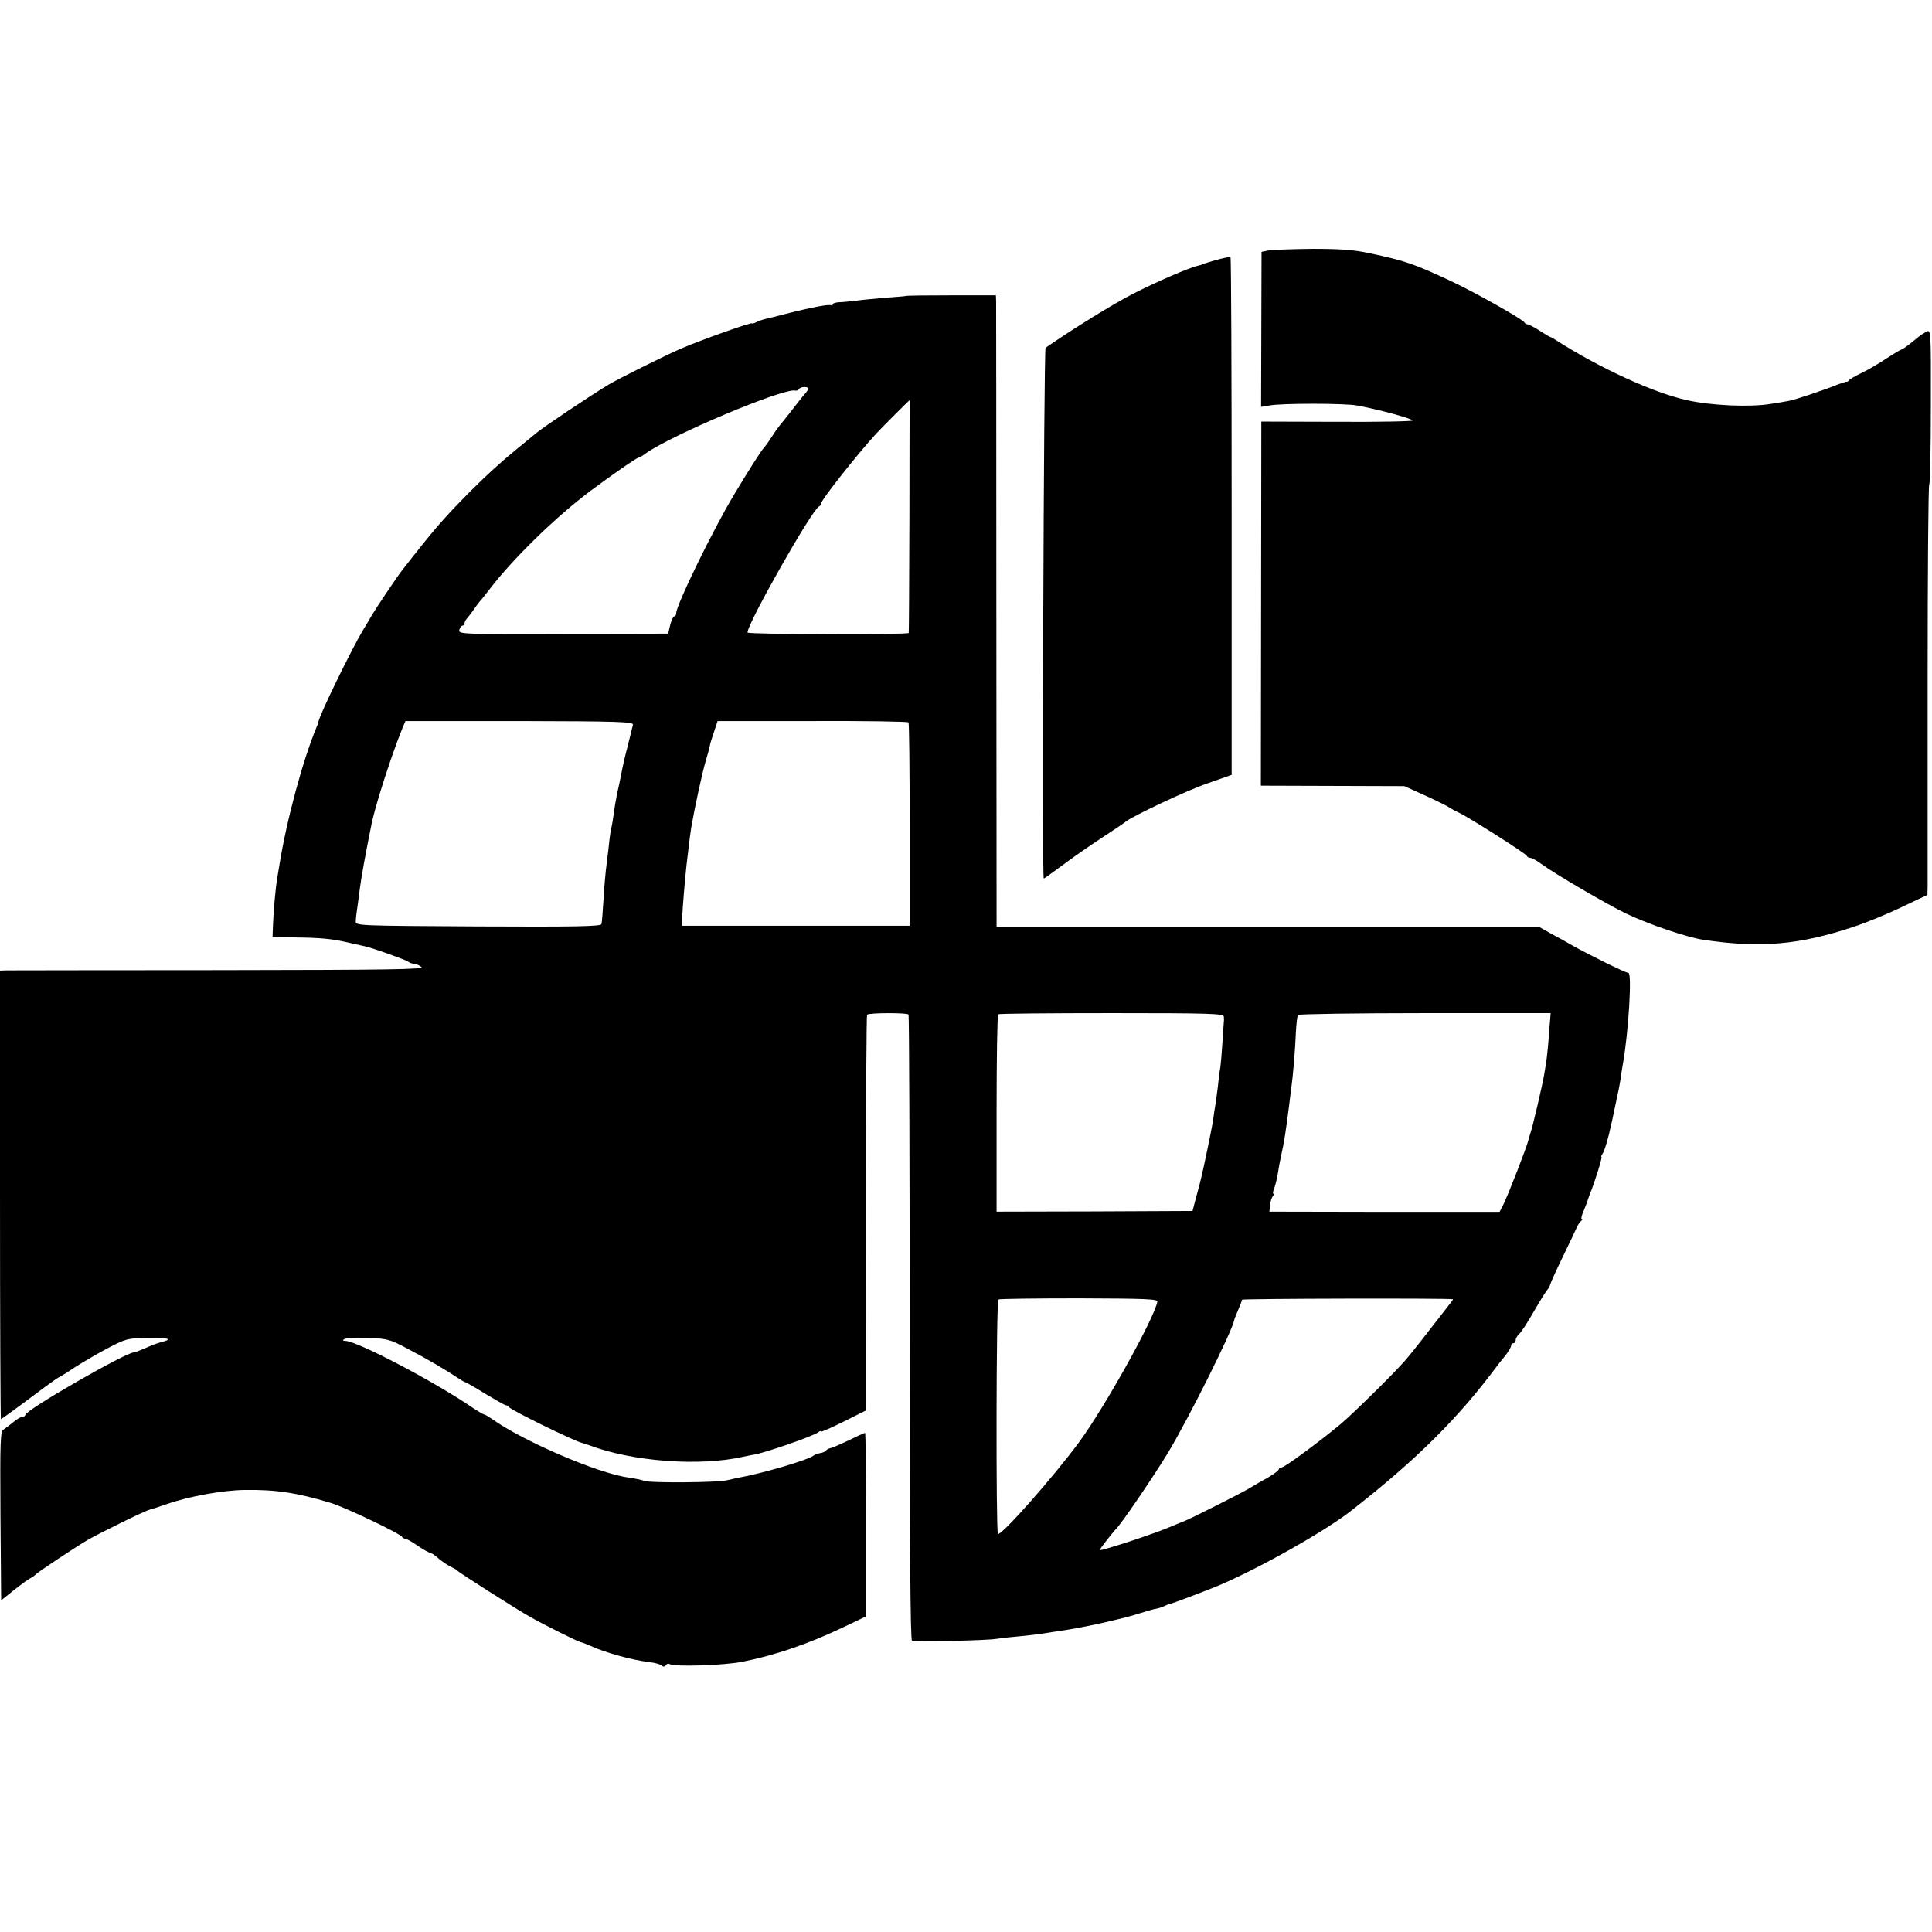
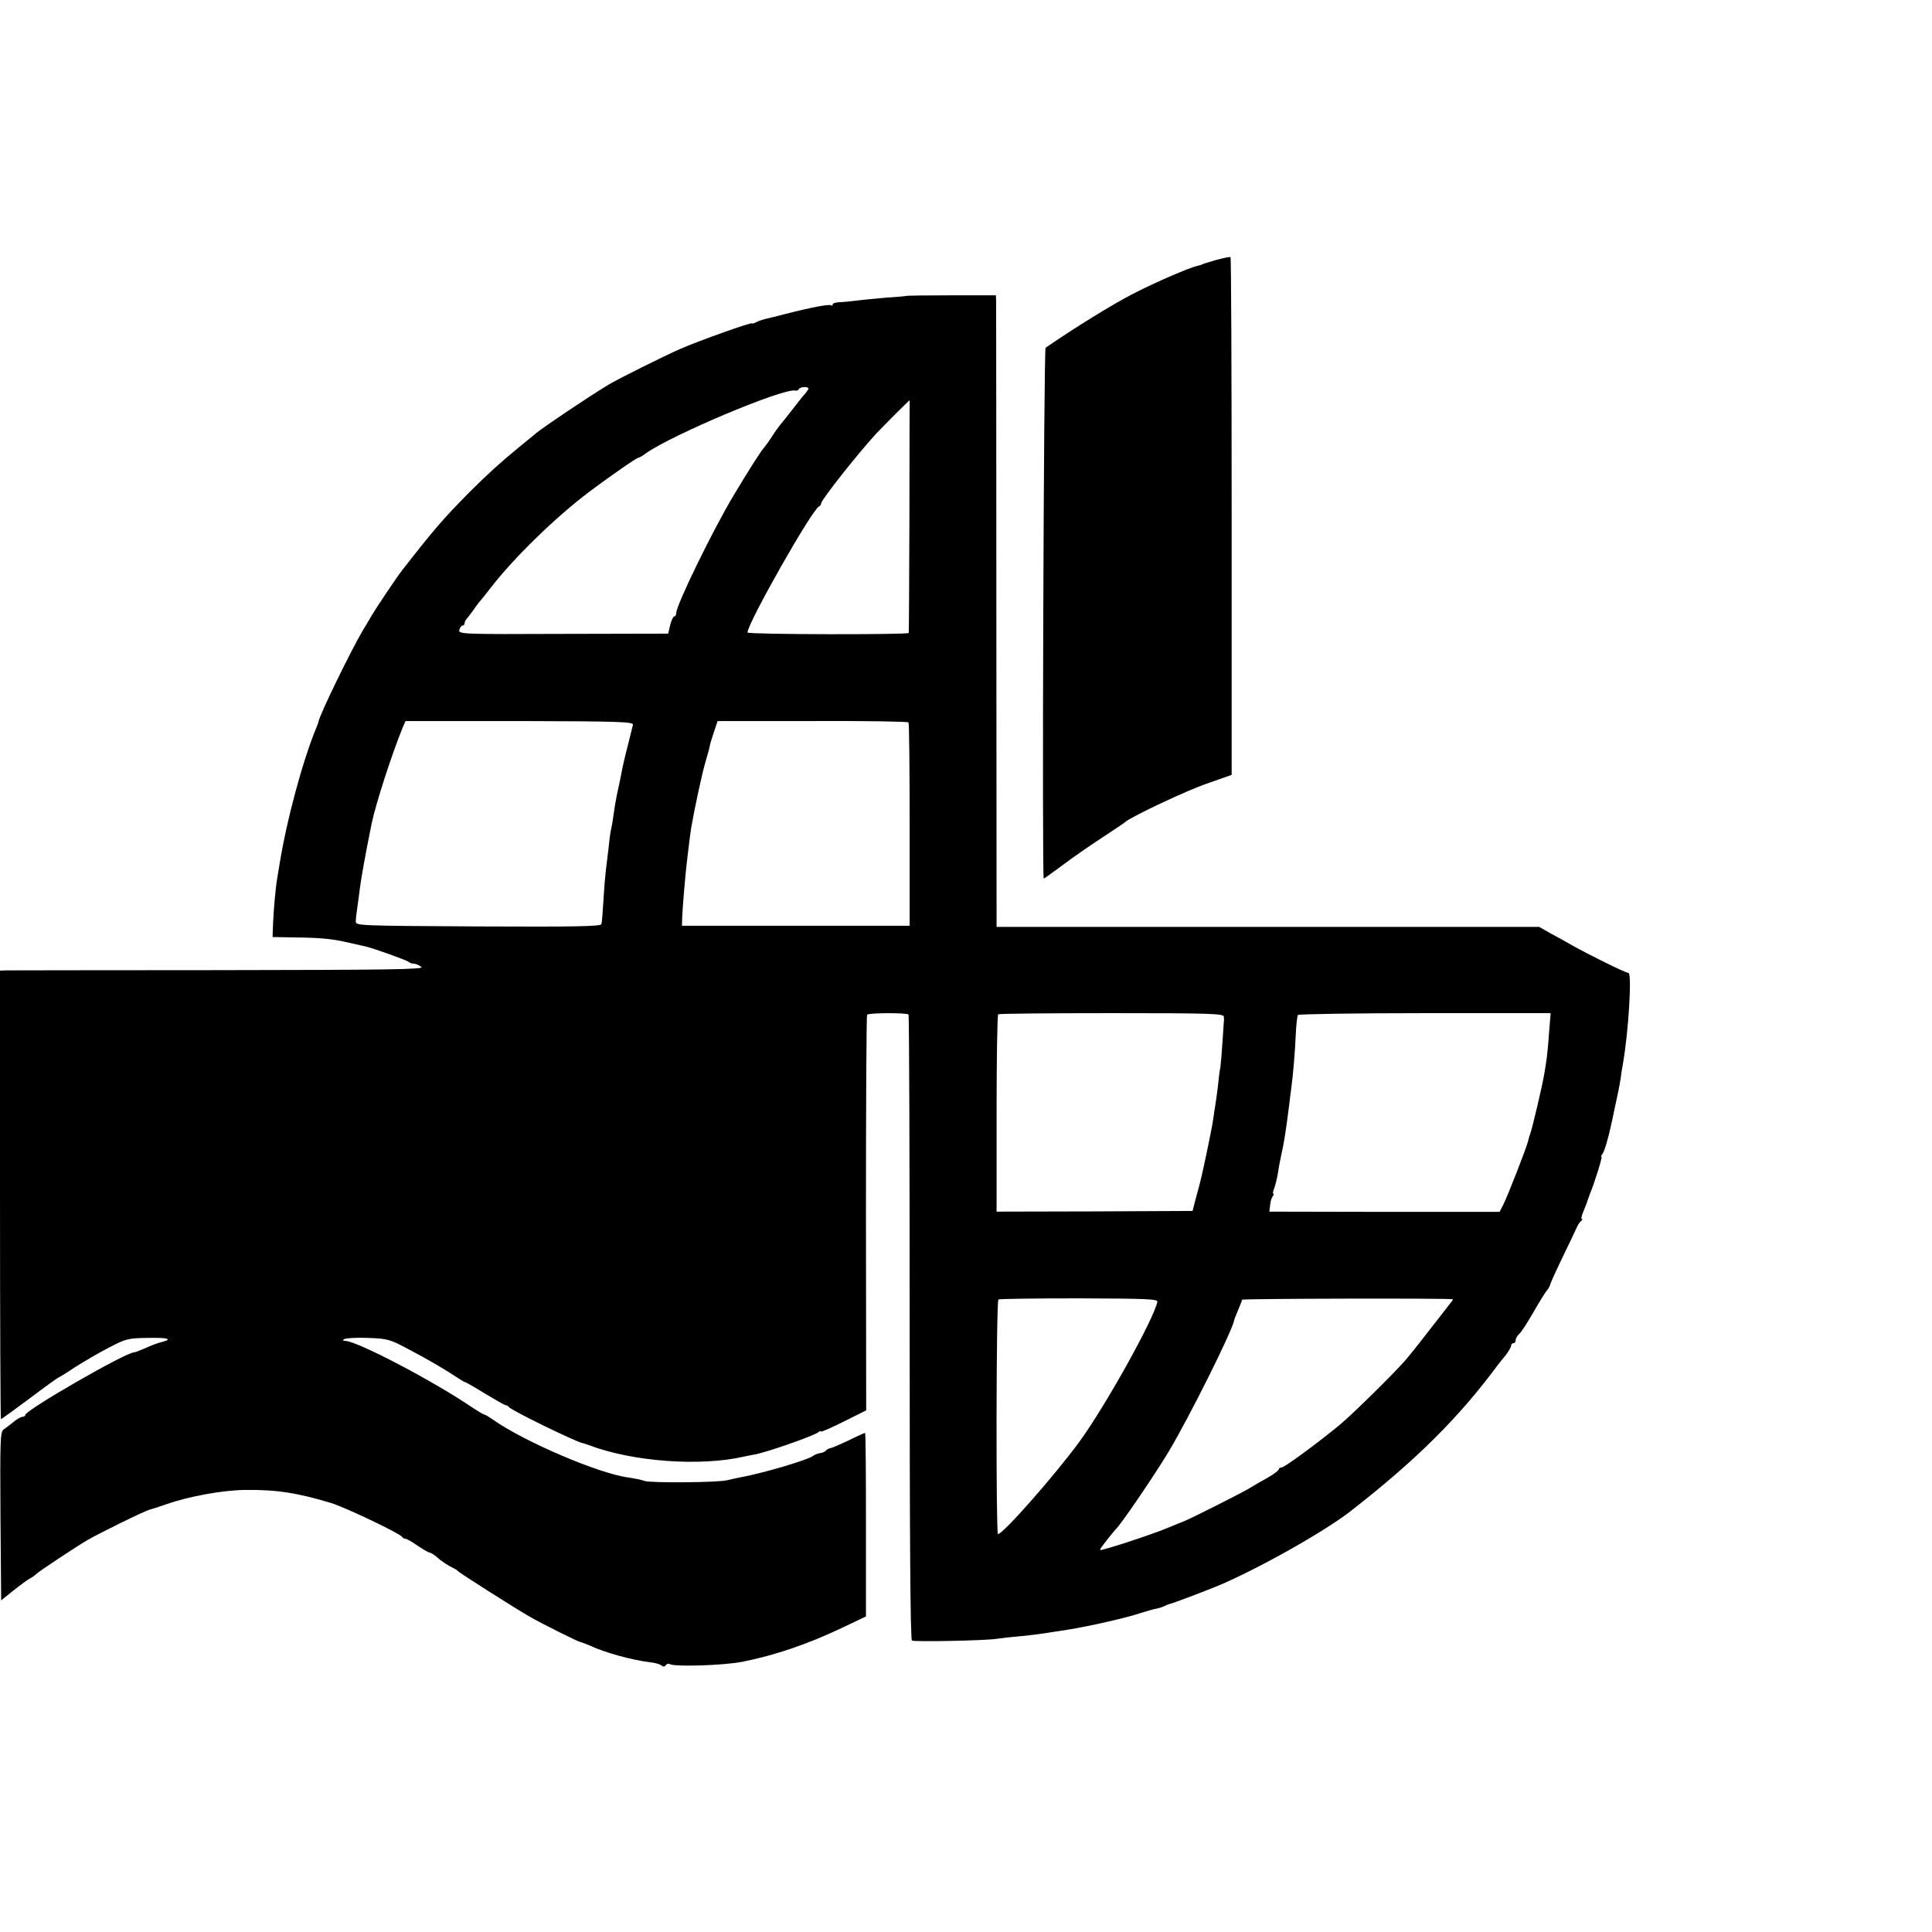
<svg xmlns="http://www.w3.org/2000/svg" version="1.0" width="840pt" height="840pt" viewBox="0 0 840 840" preserveAspectRatio="xMidYMid meet">
  <g transform="translate(0,840) scale(0.1,-0.1)" fill="#000000" stroke="none">
-     <path d="M5515 7311 l-30 -6 -1 -337 -1 -337 36 6 c51 10 327 10 381 0 92 -17 230 -54 242 -65 4 -4 -143 -7 -326 -6 l-332 1 -1 -792 -1 -791 312 -1 312 -1 84 -38 c47 -21 96 -45 110 -54 14 -9 33 -19 42 -23 27 -10 293 -178 296 -188 2 -5 9 -9 16 -9 7 0 28 -12 47 -26 55 -41 287 -177 371 -217 96 -46 262 -102 333 -113 248 -37 417 -23 656 57 52 17 145 55 207 85 l112 53 1 38 c0 21 0 420 0 887 0 467 3 854 7 860 4 6 7 160 7 343 1 327 0 331 -19 321 -11 -6 -25 -15 -30 -19 -6 -5 -25 -20 -42 -34 -18 -14 -34 -25 -37 -25 -3 0 -32 -17 -64 -38 -32 -21 -80 -50 -108 -63 -27 -13 -53 -28 -56 -32 -3 -5 -8 -8 -10 -7 -2 1 -17 -4 -34 -10 -75 -30 -199 -71 -223 -74 -15 -3 -47 -8 -72 -12 -90 -15 -257 -8 -365 16 -146 32 -382 141 -565 258 -14 9 -27 17 -30 17 -3 0 -24 13 -47 28 -24 15 -47 27 -52 27 -5 0 -11 4 -13 8 -4 12 -209 127 -303 172 -176 83 -211 95 -370 129 -69 15 -127 19 -250 19 -88 -1 -173 -4 -190 -7z" />
    <path d="M5285 7269 c-33 -10 -60 -18 -60 -19 0 -1 -7 -3 -15 -5 -36 -7 -184 -71 -285 -123 -86 -44 -259 -151 -379 -234 -8 -5 -16 -2308 -8 -2308 2 0 38 26 80 57 42 32 120 86 172 120 52 34 100 66 105 71 30 24 264 135 355 166 l105 37 0 1124 c0 618 -2 1125 -5 1127 -3 2 -32 -4 -65 -13z" />
    <path d="M3937 7113 c-1 -1 -38 -4 -82 -7 -44 -4 -102 -9 -130 -13 -27 -3 -62 -7 -77 -7 -16 -1 -28 -5 -28 -10 0 -5 -2 -7 -5 -4 -7 7 -82 -7 -200 -37 -33 -9 -71 -18 -84 -21 -13 -3 -32 -9 -43 -15 -10 -5 -18 -7 -18 -5 0 7 -224 -73 -310 -110 -65 -28 -278 -134 -315 -157 -89 -54 -278 -181 -311 -208 -23 -19 -60 -49 -83 -68 -71 -58 -132 -113 -211 -192 -116 -118 -149 -156 -289 -335 -22 -27 -120 -174 -135 -200 -9 -16 -26 -45 -38 -64 -51 -86 -189 -368 -194 -400 0 -3 -4 -12 -7 -20 -60 -143 -131 -406 -162 -600 -3 -19 -8 -46 -10 -60 -7 -42 -16 -142 -18 -200 l-2 -54 105 -2 c99 -1 152 -6 210 -19 26 -6 68 -15 85 -19 31 -6 181 -60 190 -67 5 -5 16 -9 25 -9 8 0 23 -7 32 -14 15 -11 -137 -13 -880 -14 -493 0 -909 -1 -924 -1 l-28 -1 0 -975 c0 -536 2 -975 4 -975 3 0 59 41 125 90 66 50 122 90 124 90 2 0 35 20 72 45 38 24 104 63 147 85 74 39 85 42 169 43 89 2 113 -5 62 -18 -15 -3 -46 -15 -70 -26 -23 -10 -46 -19 -51 -19 -35 0 -472 -251 -472 -272 0 -4 -6 -8 -12 -8 -7 0 -25 -10 -40 -23 -14 -12 -34 -26 -42 -32 -15 -9 -16 -48 -14 -376 l3 -367 55 44 c30 24 62 47 70 51 8 4 20 12 27 19 15 14 163 112 223 148 54 31 249 127 270 132 8 2 42 13 74 24 96 34 245 61 341 62 136 2 230 -13 375 -57 62 -19 303 -134 308 -147 2 -4 8 -8 14 -8 5 0 29 -13 53 -30 24 -16 48 -30 52 -30 5 0 18 -8 29 -17 23 -21 52 -40 74 -50 8 -4 17 -9 20 -13 6 -8 261 -170 315 -200 59 -34 213 -110 220 -110 4 0 21 -7 38 -14 66 -31 182 -63 262 -73 22 -2 45 -9 51 -14 8 -7 14 -6 19 1 3 6 11 8 16 5 20 -13 237 -6 317 10 141 28 285 77 432 147 l105 50 0 399 c0 219 -1 399 -4 399 -2 0 -34 -14 -70 -32 -36 -17 -72 -33 -80 -34 -8 -2 -17 -6 -20 -11 -3 -4 -15 -10 -26 -11 -11 -2 -24 -7 -30 -12 -23 -18 -220 -76 -320 -94 -16 -3 -41 -9 -55 -12 -39 -10 -332 -12 -357 -3 -13 5 -44 11 -70 15 -128 16 -459 158 -593 254 -16 11 -31 20 -35 20 -3 0 -25 13 -48 28 -166 114 -505 292 -556 292 -11 0 -12 3 -4 8 7 4 53 7 103 5 84 -3 95 -6 172 -47 85 -44 171 -95 220 -128 15 -10 29 -18 32 -18 2 0 41 -22 86 -50 45 -27 85 -50 90 -50 5 0 10 -3 12 -7 5 -12 289 -151 320 -157 7 -2 20 -6 28 -9 189 -72 483 -94 675 -50 17 4 35 7 40 8 39 4 262 81 283 98 6 5 12 7 12 3 0 -3 44 16 98 43 l98 49 -1 857 c0 471 2 860 5 863 7 9 174 9 180 1 3 -4 5 -617 5 -1363 0 -920 3 -1357 10 -1359 17 -6 327 0 370 8 22 3 63 8 90 10 47 4 103 11 156 20 13 2 40 6 59 9 95 15 258 52 320 73 25 8 56 17 69 19 14 3 29 8 35 12 6 3 16 7 21 8 12 2 154 56 210 79 172 72 466 237 580 327 287 224 468 405 637 633 4 6 19 24 33 41 14 18 25 37 25 43 0 6 5 11 10 11 6 0 10 6 10 14 0 7 7 19 15 26 8 6 35 48 61 93 26 45 53 89 60 97 7 8 13 20 14 25 1 6 24 57 52 115 28 58 56 116 62 130 6 14 15 28 21 32 5 4 7 8 2 8 -4 0 0 17 9 37 9 21 17 43 18 48 2 6 6 17 9 25 18 42 55 160 50 160 -3 0 -1 6 4 13 8 9 26 69 38 127 1 3 7 30 13 60 19 87 22 103 28 139 2 19 7 48 10 65 25 142 40 396 24 396 -12 0 -170 78 -245 120 -22 13 -63 36 -92 51 l-51 29 -1180 0 -1179 0 -1 1348 c0 741 -1 1358 -1 1372 l-1 26 -196 0 c-107 0 -196 -1 -197 -3z m-423 -406 c-4 -7 -13 -19 -21 -27 -7 -8 -32 -40 -55 -70 -24 -30 -45 -57 -48 -60 -3 -3 -19 -25 -35 -50 -16 -25 -33 -47 -36 -50 -8 -7 -71 -106 -127 -200 -91 -151 -252 -481 -252 -516 0 -8 -4 -14 -8 -14 -5 0 -13 -17 -18 -37 l-9 -38 -456 -1 c-442 -2 -456 -1 -452 17 3 11 9 19 14 19 5 0 9 5 9 11 0 6 6 16 13 23 6 8 19 24 27 36 8 12 20 28 25 34 6 6 26 31 45 56 104 135 286 312 435 424 91 68 203 146 211 146 3 0 18 8 32 19 117 82 595 283 649 273 6 -2 14 1 16 6 9 13 48 12 41 -1z m440 -549 c-1 -277 -2 -506 -3 -510 -1 -8 -701 -7 -701 2 0 40 282 537 311 548 5 2 9 8 9 13 0 15 159 216 239 303 27 29 144 146 146 146 0 0 -1 -226 -1 -502z m-1202 -909 c-2 -8 -12 -48 -22 -89 -11 -41 -21 -86 -24 -100 -2 -14 -9 -45 -14 -70 -6 -25 -14 -65 -18 -90 -9 -64 -12 -82 -18 -110 -3 -14 -8 -52 -11 -85 -4 -33 -9 -73 -11 -90 -2 -16 -7 -73 -10 -125 -3 -52 -7 -101 -9 -108 -4 -10 -116 -12 -537 -10 -526 3 -533 3 -531 23 0 11 3 36 6 55 3 19 8 60 12 90 6 46 23 142 51 280 17 82 85 294 134 415 l13 30 496 0 c427 -1 496 -3 493 -16z m1198 10 c3 -4 5 -204 5 -446 l0 -438 -495 0 -495 0 1 35 c2 49 13 177 19 230 13 110 15 127 20 160 15 87 48 240 63 290 9 30 17 60 18 67 1 7 9 34 18 60 l16 48 412 0 c227 1 415 -2 418 -6z m1371 -1279 c1 -8 1 -18 0 -22 0 -4 -3 -44 -6 -90 -3 -46 -7 -94 -9 -108 -3 -14 -8 -52 -11 -85 -4 -33 -9 -69 -11 -80 -2 -11 -6 -38 -9 -60 -3 -22 -15 -83 -26 -135 -11 -52 -22 -104 -25 -115 -2 -11 -12 -49 -22 -85 l-17 -65 -426 -2 -426 -1 0 426 c0 235 3 429 7 432 5 3 227 5 494 5 425 0 486 -2 487 -15z m1414 -70 c-3 -47 -8 -96 -10 -110 -2 -14 -6 -43 -10 -65 -7 -46 -53 -242 -62 -265 -3 -8 -7 -22 -9 -31 -5 -24 -90 -242 -108 -277 l-16 -31 -501 0 -500 1 3 26 c1 15 6 33 11 40 5 6 7 12 3 12 -3 0 -1 12 5 26 5 15 12 43 15 63 3 20 9 54 14 76 13 57 21 109 35 220 3 28 8 64 10 80 7 51 16 157 19 232 2 39 6 75 9 80 3 4 251 8 552 8 l547 0 -7 -85z m-1703 -1170 c-16 -77 -228 -457 -340 -610 -110 -149 -331 -400 -353 -400 -9 0 -8 1014 2 1020 4 3 162 5 351 5 294 -1 343 -3 340 -15z m1285 11 c2 0 -4 -9 -12 -18 -7 -10 -49 -63 -91 -117 -42 -55 -91 -116 -108 -135 -52 -59 -230 -234 -281 -276 -92 -76 -240 -185 -252 -185 -7 0 -13 -4 -13 -8 0 -5 -21 -21 -47 -36 -27 -15 -64 -36 -83 -48 -37 -22 -242 -125 -275 -139 -11 -4 -48 -20 -83 -34 -51 -21 -190 -68 -237 -81 -5 -2 -21 -6 -35 -10 -24 -7 -23 -6 10 37 19 24 37 46 40 49 20 16 168 234 229 335 91 151 281 533 287 575 0 3 8 22 17 44 9 21 17 41 17 45 0 5 907 7 917 2z" />
  </g>
</svg>